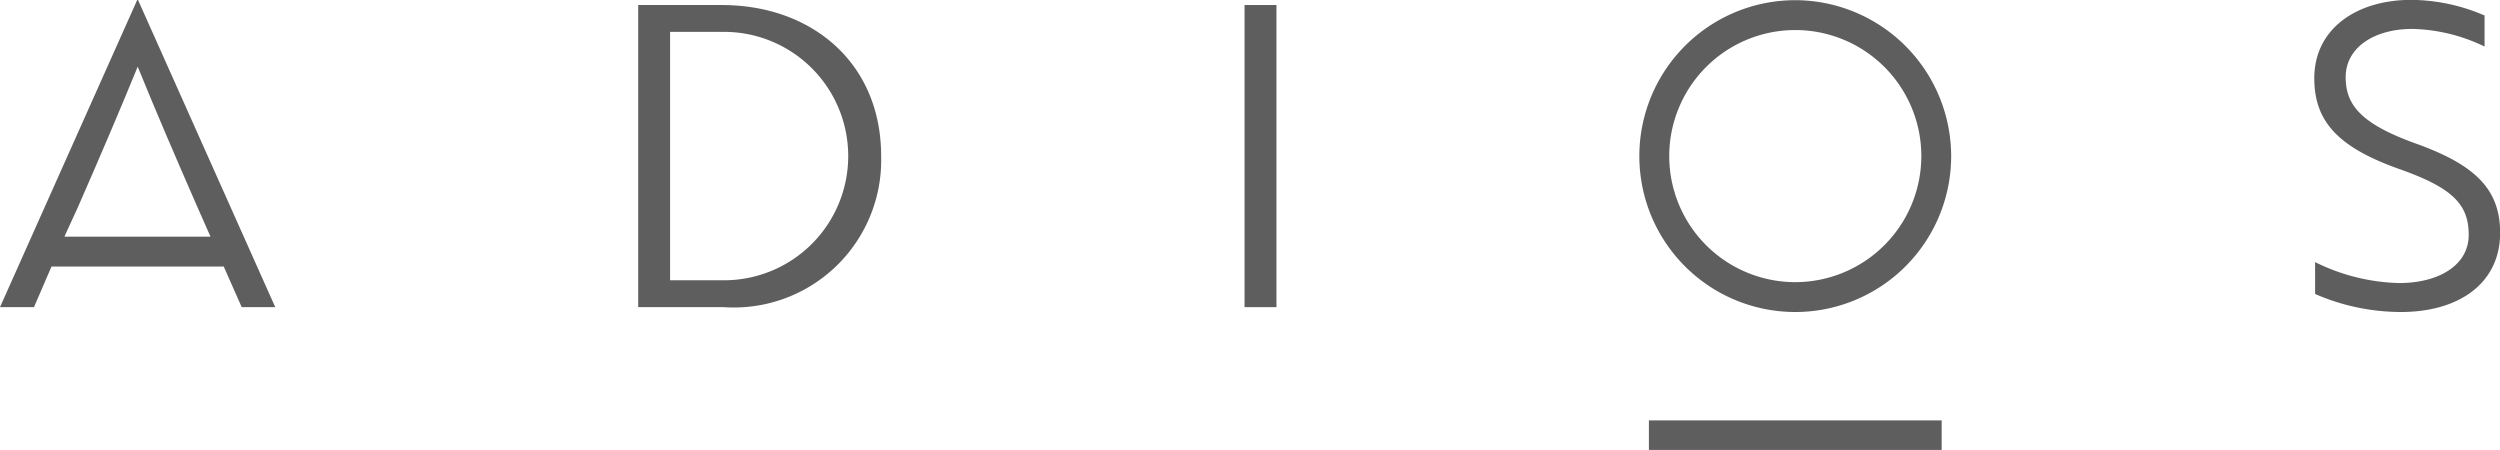
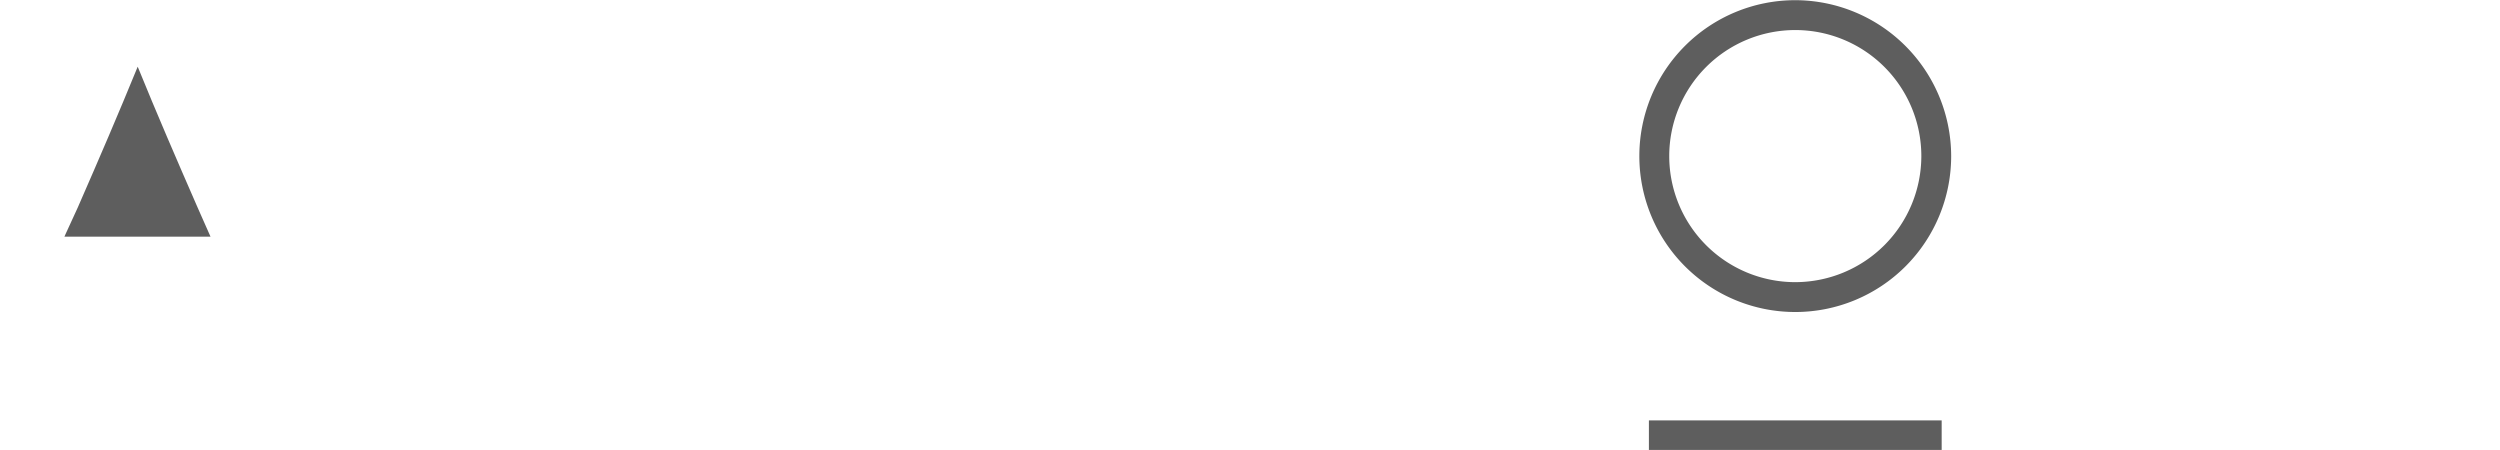
<svg xmlns="http://www.w3.org/2000/svg" width="80.029" height="14.403" viewBox="0 0 80.029 14.403">
  <g transform="translate(-7310.938 -1357.521)">
-     <path d="M7334.041,1357.682h-2.673v9.671h2.727a4.718,4.718,0,0,0,5.05-4.836C7339.145,1359.536,7336.929,1357.682,7334.041,1357.682Zm.054,8.811h-1.706v-7.951h1.639a3.976,3.976,0,1,1,.067,7.951Z" fill="#5e5e5e" />
-     <rect width="1.021" height="9.671" transform="translate(7350.778 1357.682)" fill="#5e5e5e" />
    <rect width="9.372" height="0.945" transform="translate(7363.722 1370.979)" fill="#5e5e5e" />
-     <path d="M7388.227,1362.1c-1.733-.631-2.2-1.236-2.2-2.109,0-.94.9-1.544,2.136-1.544a5.561,5.561,0,0,1,2.31.564v-.994a6.008,6.008,0,0,0-2.351-.5c-1.732,0-3.1.913-3.1,2.512,0,1.4.792,2.216,2.713,2.9,1.706.6,2.23,1.128,2.23,2.109s-.968,1.544-2.23,1.544a6.37,6.37,0,0,1-2.687-.671v1.021a6.913,6.913,0,0,0,2.741.577c1.893,0,3.183-.94,3.183-2.539C7390.967,1363.565,7390.161,1362.786,7388.227,1362.1Z" fill="#5e5e5e" />
-     <path d="M7315.33,1357.521l-4.392,9.832h1.088l.561-1.3h5.513l.575,1.3h1.074l-4.392-9.832Zm2.311,7.495.036.082H7313l.036-.082.389-.847c.7-1.6,1.3-2.995,1.921-4.513.618,1.518,1.222,2.915,1.92,4.513Z" fill="#5e5e5e" />
+     <path d="M7315.33,1357.521h1.088l.561-1.3h5.513l.575,1.3h1.074l-4.392-9.832Zm2.311,7.495.036.082H7313l.036-.082.389-.847c.7-1.6,1.3-2.995,1.921-4.513.618,1.518,1.222,2.915,1.92,4.513Z" fill="#5e5e5e" />
    <path d="M7368.408,1357.527a4.991,4.991,0,1,0,4.99,4.991A5,5,0,0,0,7368.408,1357.527Zm0,9.026a4.035,4.035,0,1,1,4.035-4.035A4.039,4.039,0,0,1,7368.408,1366.553Z" fill="#5e5e5e" />
  </g>
</svg>